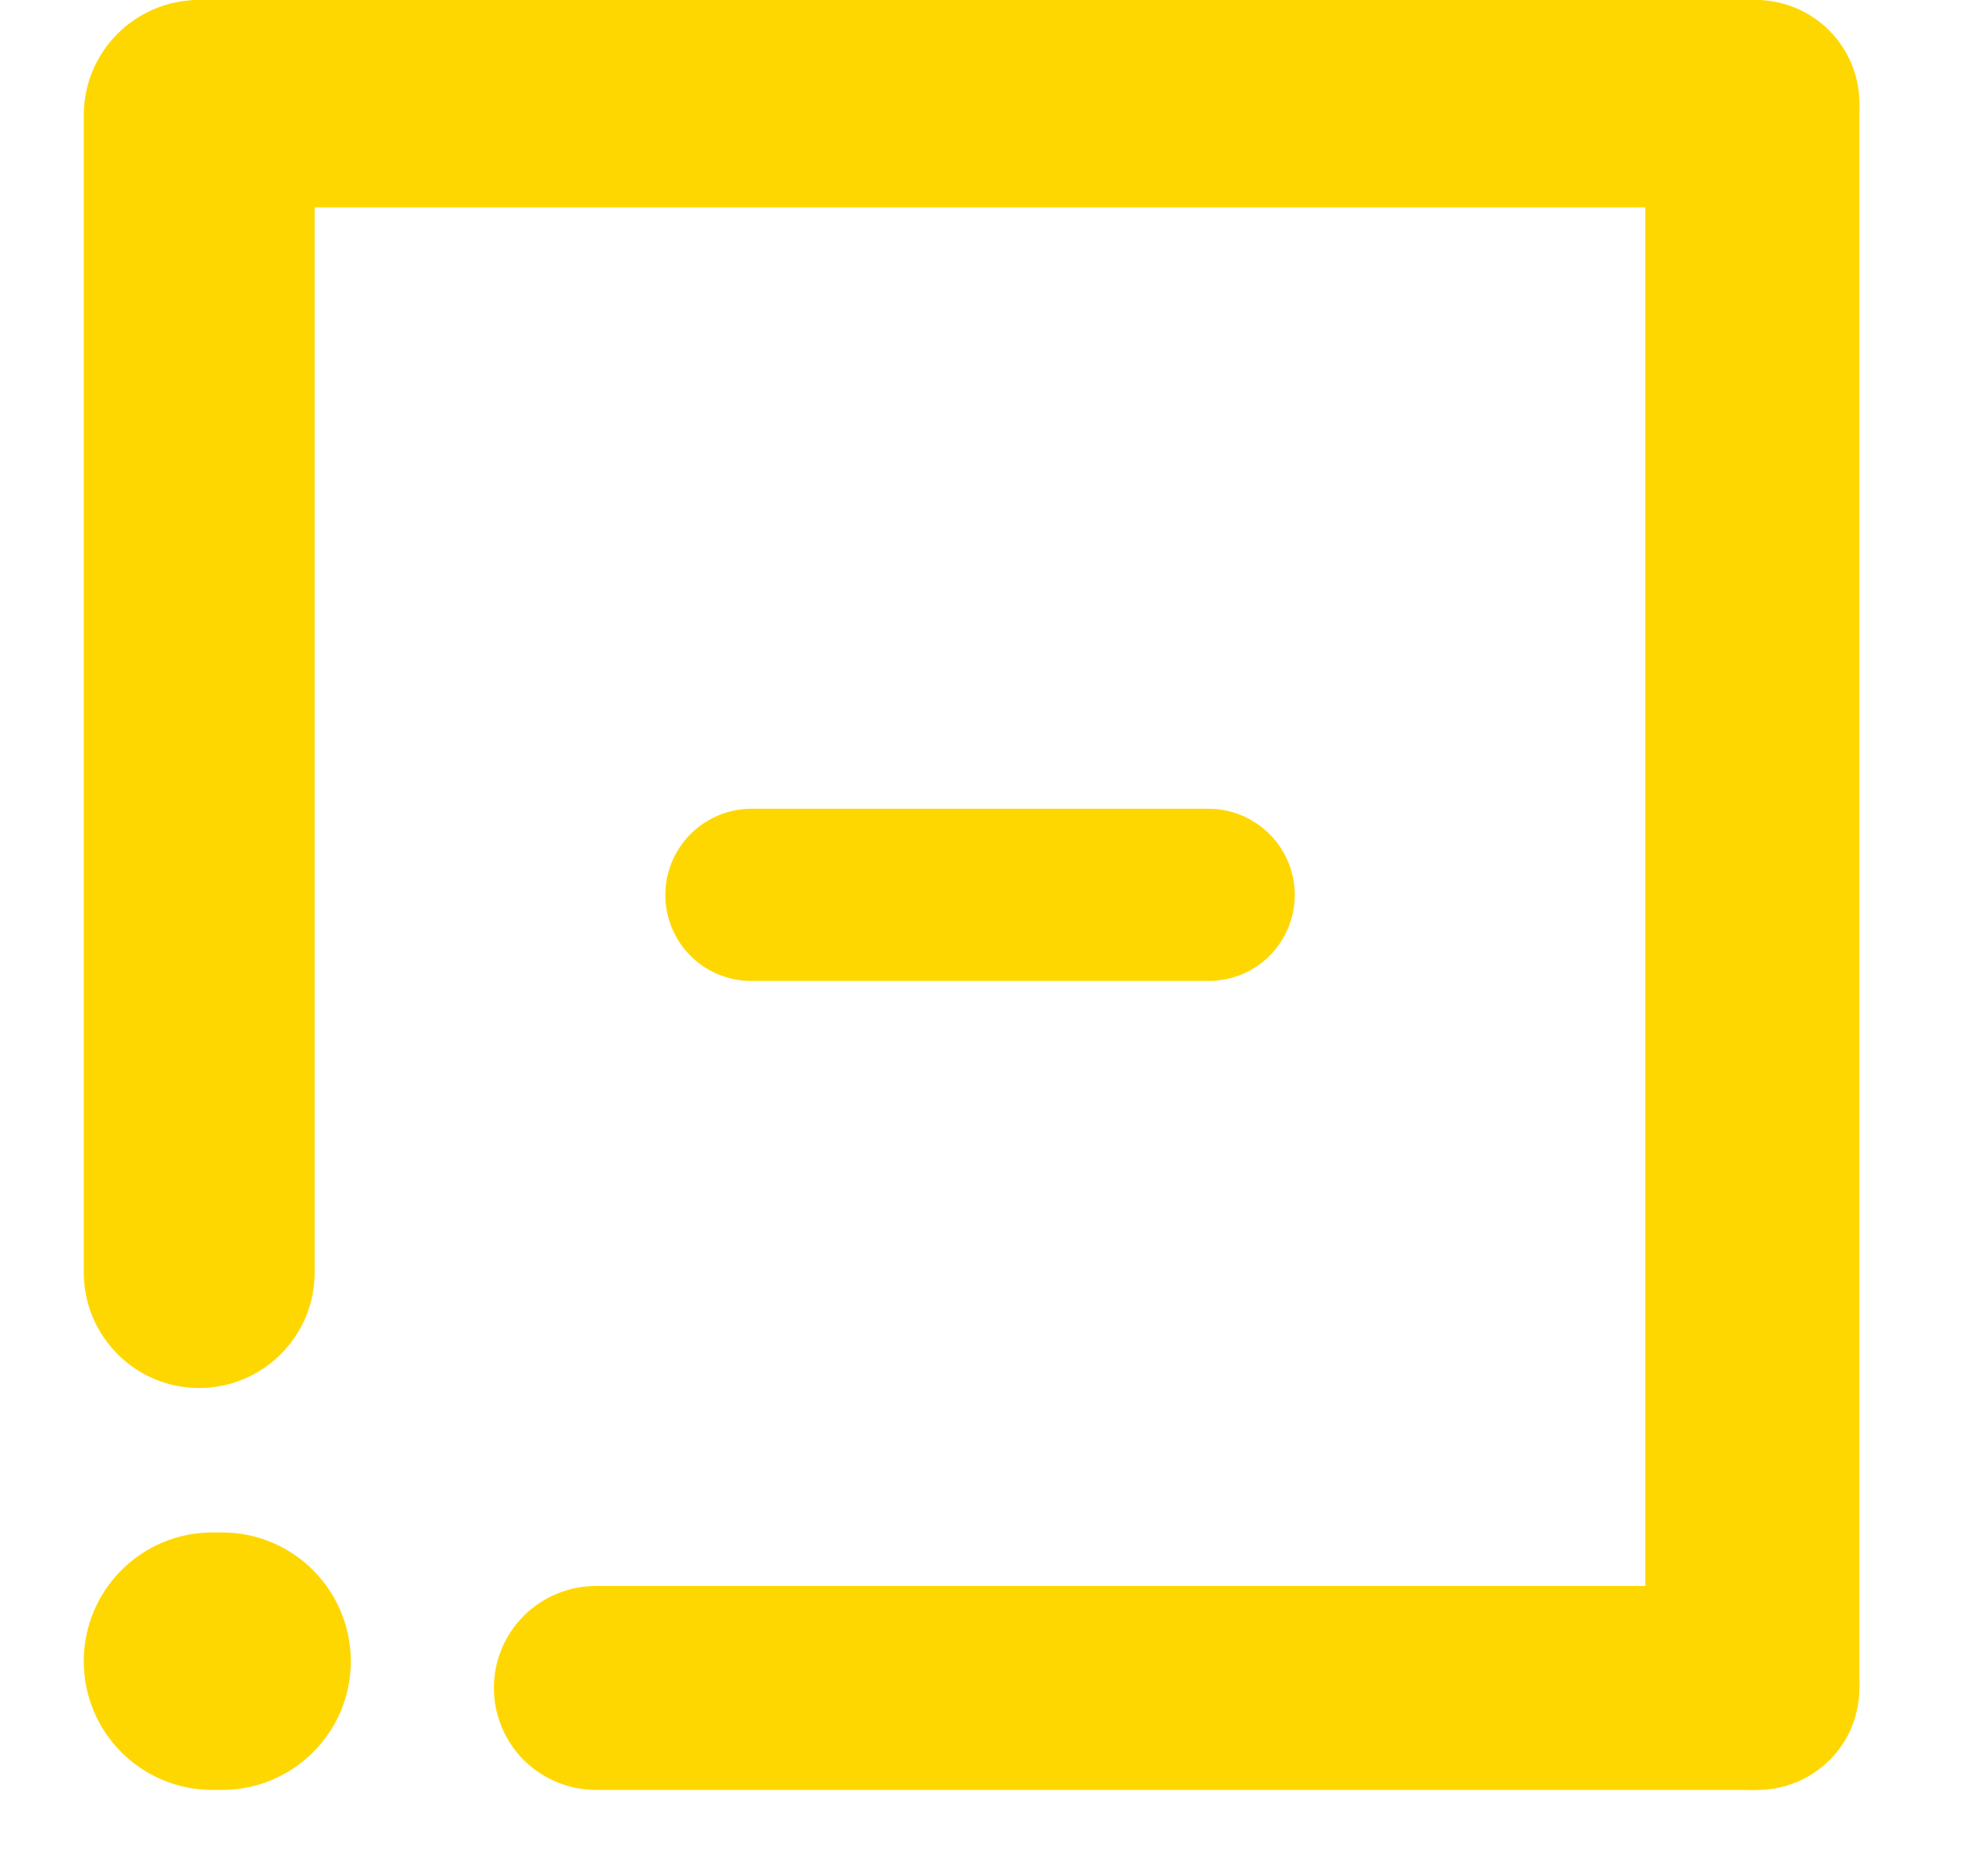
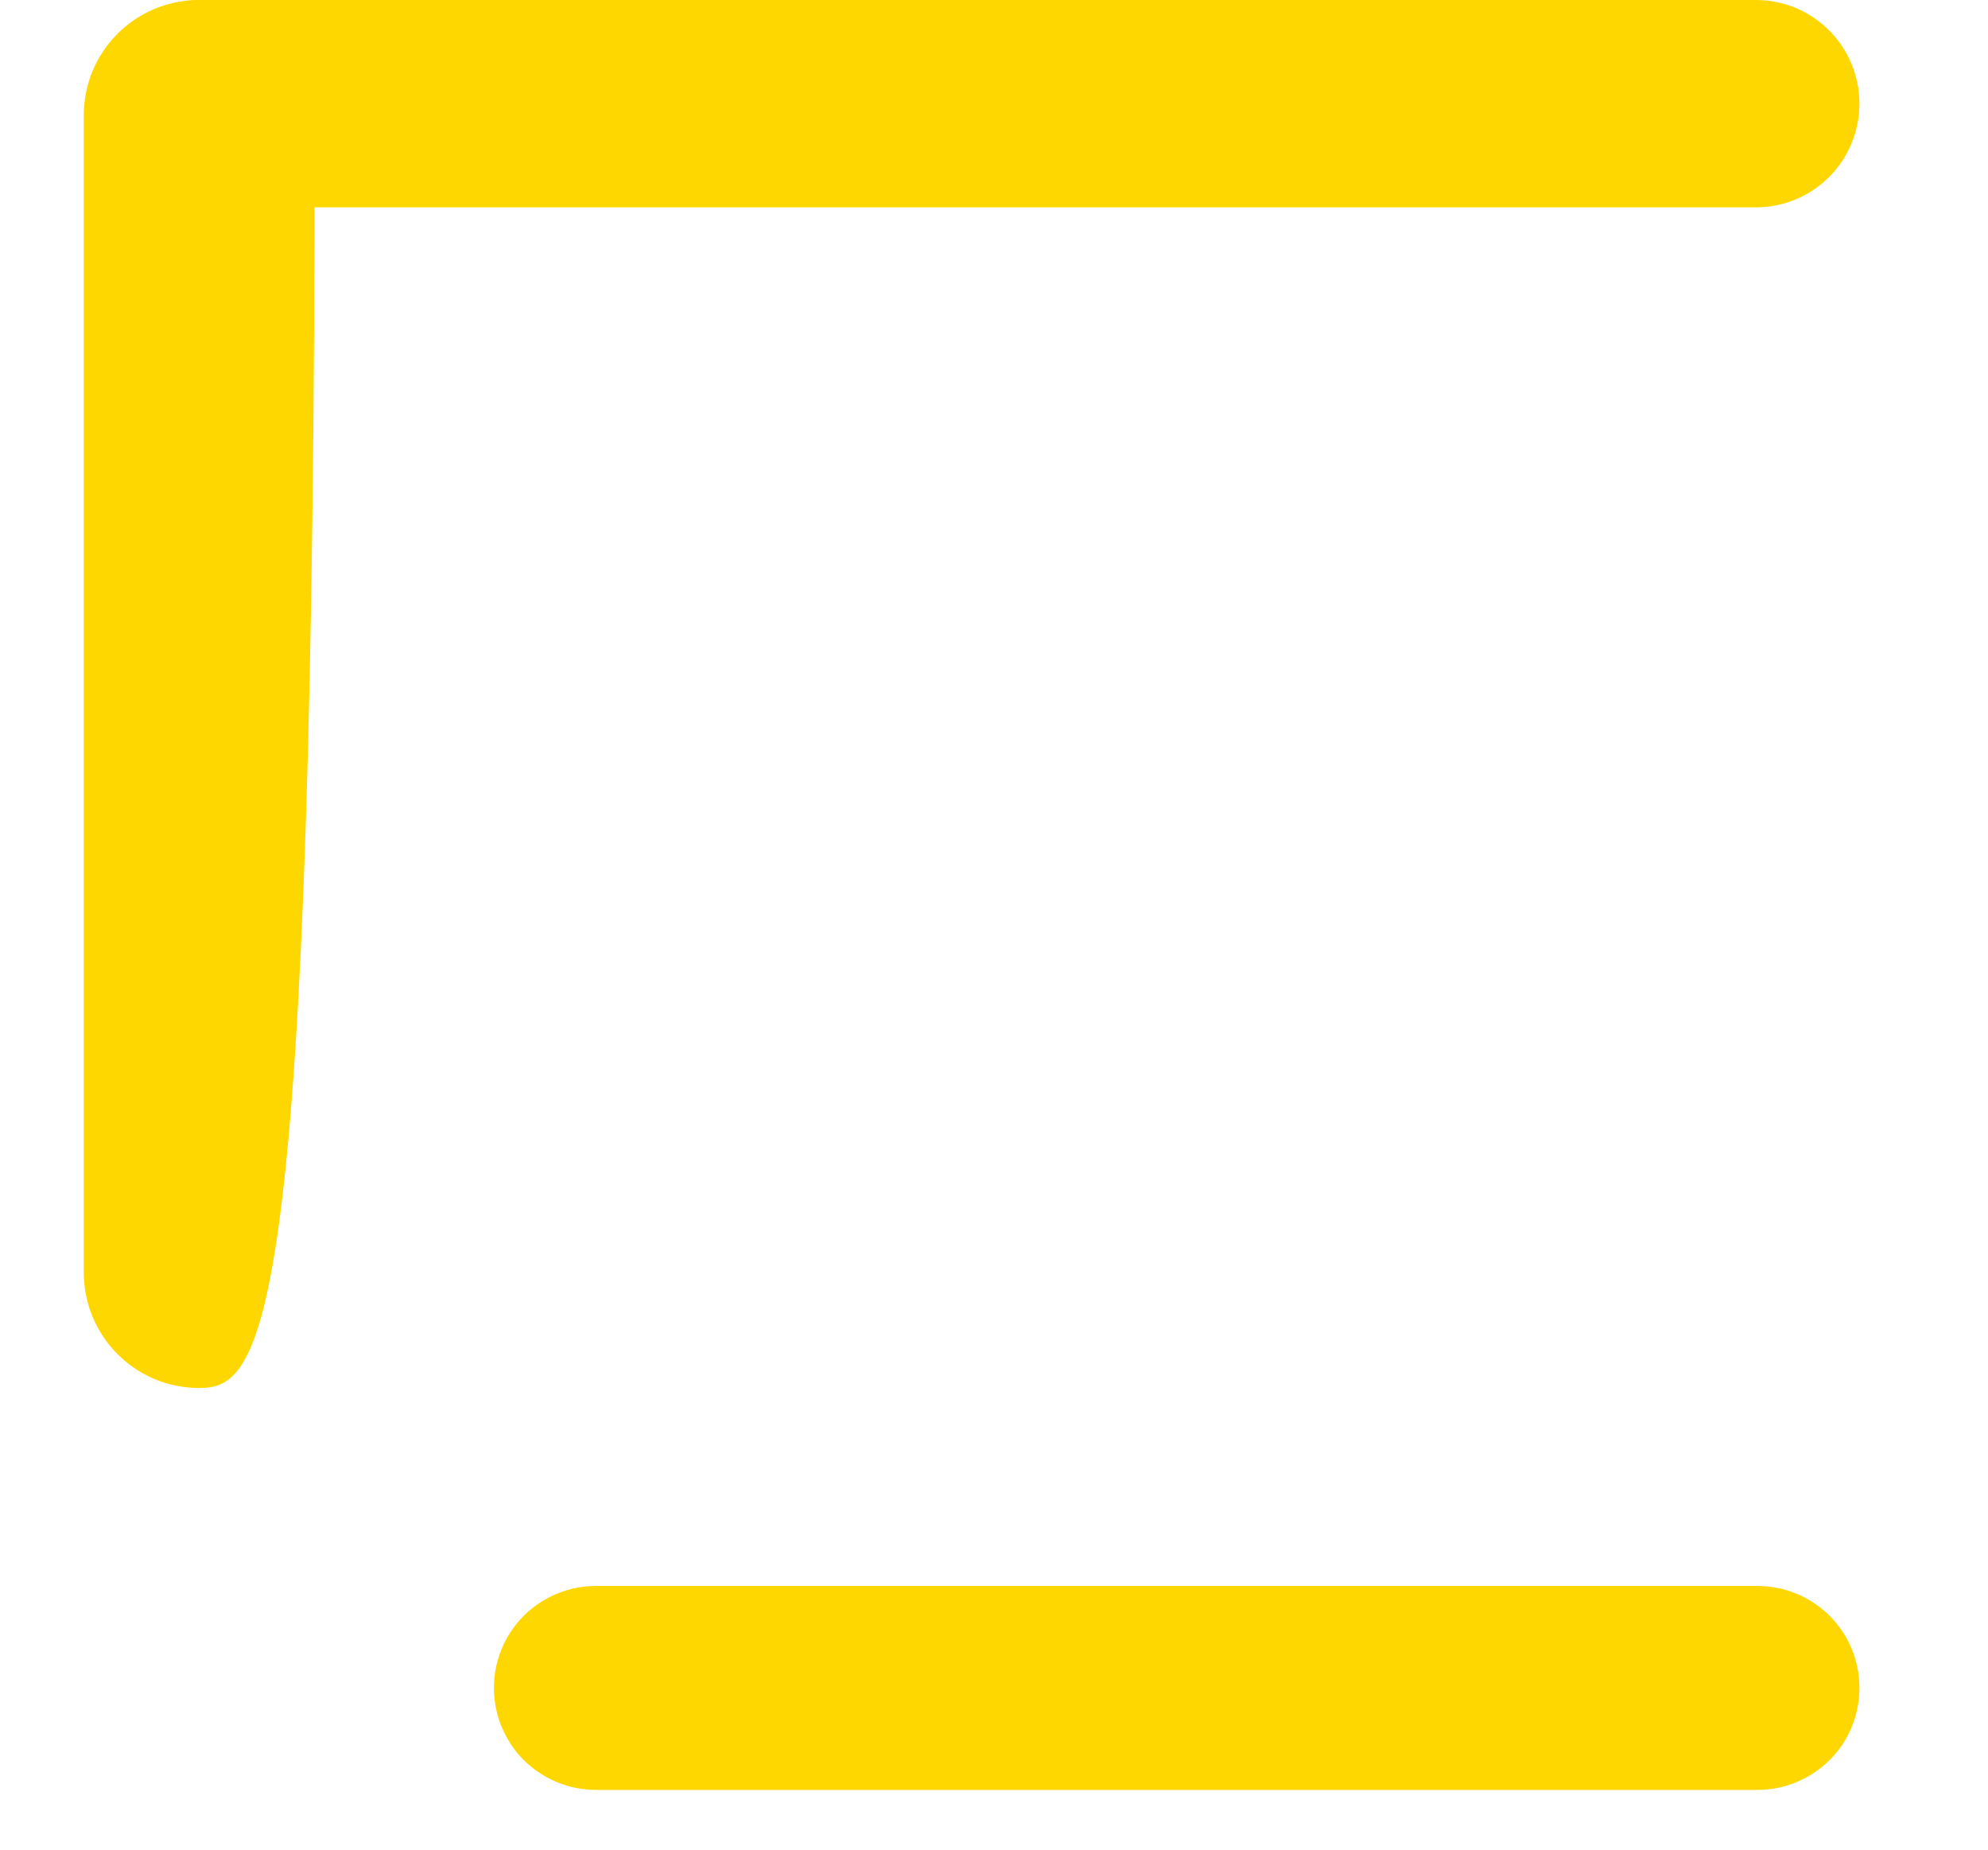
<svg xmlns="http://www.w3.org/2000/svg" width="43" zoomAndPan="magnify" viewBox="0 0 32.25 30" height="40" preserveAspectRatio="xMidYMid meet" version="1.2">
  <defs>
    <clipPath id="7b5cd81a9a">
      <path d="M 1.359 0 L 5.105 0 L 5.105 22.512 L 1.359 22.512 Z M 1.359 0 " />
    </clipPath>
    <clipPath id="1d5a00db7d">
-       <path d="M 1.359 20.637 L 1.359 1.871 C 1.359 0.836 2.195 0 3.23 0 C 4.266 0 5.105 0.836 5.105 1.871 L 5.105 20.637 C 5.105 21.672 4.266 22.512 3.23 22.512 C 2.195 22.512 1.359 21.672 1.359 20.637 Z M 1.359 20.637 " />
+       <path d="M 1.359 20.637 L 1.359 1.871 C 1.359 0.836 2.195 0 3.23 0 C 4.266 0 5.105 0.836 5.105 1.871 C 5.105 21.672 4.266 22.512 3.23 22.512 C 2.195 22.512 1.359 21.672 1.359 20.637 Z M 1.359 20.637 " />
    </clipPath>
    <clipPath id="83b8784583">
      <path d="M 1.574 0 L 30.164 0 L 30.164 3.363 L 1.574 3.363 Z M 1.574 0 " />
    </clipPath>
    <clipPath id="d16e1e4dbc">
      <path d="M 28.484 3.363 L 3.262 3.363 C 2.816 3.363 2.387 3.188 2.074 2.871 C 1.758 2.555 1.582 2.129 1.582 1.68 C 1.582 1.234 1.758 0.809 2.074 0.492 C 2.387 0.176 2.816 0 3.262 0 L 28.484 0 C 28.93 0 29.355 0.176 29.672 0.492 C 29.988 0.809 30.164 1.234 30.164 1.68 C 30.164 2.129 29.988 2.555 29.672 2.871 C 29.355 3.188 28.93 3.363 28.484 3.363 Z M 28.484 3.363 " />
    </clipPath>
    <clipPath id="6f40db0b82">
      <path d="M 8.012 25.723 L 30.164 25.723 L 30.164 29.031 L 8.012 29.031 Z M 8.012 25.723 " />
    </clipPath>
    <clipPath id="e299a9c654">
      <path d="M 28.512 29.031 L 9.668 29.031 C 9.227 29.031 8.809 28.855 8.496 28.547 C 8.188 28.238 8.012 27.816 8.012 27.375 C 8.012 26.938 8.188 26.516 8.496 26.207 C 8.809 25.898 9.227 25.723 9.668 25.723 L 28.512 25.723 C 28.949 25.723 29.371 25.898 29.68 26.207 C 29.992 26.516 30.164 26.938 30.164 27.375 C 30.164 27.816 29.992 28.238 29.68 28.547 C 29.371 28.855 28.949 29.031 28.512 29.031 Z M 28.512 29.031 " />
    </clipPath>
    <clipPath id="e6ff06a46a">
      <path d="M 26.691 0 L 30.164 0 L 30.164 29.031 L 26.691 29.031 Z M 26.691 0 " />
    </clipPath>
    <clipPath id="c3c854957b">
-       <path d="M 30.164 1.738 L 30.164 27.297 C 30.164 27.758 29.98 28.199 29.656 28.523 C 29.332 28.852 28.887 29.031 28.43 29.031 C 27.969 29.031 27.523 28.852 27.199 28.523 C 26.875 28.199 26.691 27.758 26.691 27.297 L 26.691 1.738 C 26.691 1.277 26.875 0.836 27.199 0.508 C 27.523 0.184 27.969 0 28.43 0 C 28.887 0 29.332 0.184 29.656 0.508 C 29.98 0.836 30.164 1.277 30.164 1.738 Z M 30.164 1.738 " />
-     </clipPath>
+       </clipPath>
    <clipPath id="1db5f2d71f">
-       <path d="M 10.789 13.117 L 21.004 13.117 L 21.004 15.91 L 10.789 15.91 Z M 10.789 13.117 " />
-     </clipPath>
+       </clipPath>
    <clipPath id="e0bde0cd11">
      <path d="M 19.605 15.91 L 12.188 15.91 C 11.82 15.91 11.465 15.766 11.203 15.504 C 10.941 15.242 10.793 14.887 10.793 14.516 C 10.793 14.145 10.941 13.789 11.203 13.527 C 11.465 13.266 11.82 13.117 12.188 13.117 L 19.605 13.117 C 19.977 13.117 20.332 13.266 20.594 13.527 C 20.855 13.789 21.004 14.145 21.004 14.516 C 21.004 14.887 20.855 15.242 20.594 15.504 C 20.332 15.766 19.977 15.91 19.605 15.91 Z M 19.605 15.91 " />
    </clipPath>
    <clipPath id="704e9de2ca">
      <path d="M 1.359 24.855 L 5.699 24.855 L 5.699 29.031 L 1.359 29.031 Z M 1.359 24.855 " />
    </clipPath>
    <clipPath id="a3f90dbcb8">
      <path d="M 3.445 24.855 L 3.602 24.855 C 4.754 24.855 5.691 25.789 5.691 26.945 C 5.691 28.098 4.754 29.031 3.602 29.031 L 3.445 29.031 C 2.293 29.031 1.359 28.098 1.359 26.945 C 1.359 25.789 2.293 24.855 3.445 24.855 Z M 3.445 24.855 " />
    </clipPath>
  </defs>
  <g id="47e837a1a8">
    <g clip-rule="nonzero" clip-path="url(#7b5cd81a9a)">
      <g clip-rule="nonzero" clip-path="url(#1d5a00db7d)">
        <path style=" stroke:none;fill-rule:nonzero;fill:#ffd700;fill-opacity:1;" d="M 1.359 22.512 L 1.359 -0.008 L 5.105 -0.008 L 5.105 22.512 Z M 1.359 22.512 " />
      </g>
    </g>
    <g clip-rule="nonzero" clip-path="url(#83b8784583)">
      <g clip-rule="nonzero" clip-path="url(#d16e1e4dbc)">
        <path style=" stroke:none;fill-rule:nonzero;fill:#ffd700;fill-opacity:1;" d="M 30.164 3.363 L 1.574 3.363 L 1.574 0 L 30.164 0 Z M 30.164 3.363 " />
      </g>
    </g>
    <g clip-rule="nonzero" clip-path="url(#6f40db0b82)">
      <g clip-rule="nonzero" clip-path="url(#e299a9c654)">
        <path style=" stroke:none;fill-rule:nonzero;fill:#ffd700;fill-opacity:1;" d="M 30.164 29.031 L 8.012 29.031 L 8.012 25.723 L 30.164 25.723 Z M 30.164 29.031 " />
      </g>
    </g>
    <g clip-rule="nonzero" clip-path="url(#e6ff06a46a)">
      <g clip-rule="nonzero" clip-path="url(#c3c854957b)">
-         <path style=" stroke:none;fill-rule:nonzero;fill:#ffd700;fill-opacity:1;" d="M 30.164 0 L 30.164 29.031 L 26.691 29.031 L 26.691 0 Z M 30.164 0 " />
-       </g>
+         </g>
    </g>
    <g clip-rule="nonzero" clip-path="url(#1db5f2d71f)">
      <g clip-rule="nonzero" clip-path="url(#e0bde0cd11)">
-         <path style=" stroke:none;fill-rule:nonzero;fill:#ffd700;fill-opacity:1;" d="M 21.004 15.91 L 10.789 15.91 L 10.789 13.117 L 21.004 13.117 Z M 21.004 15.91 " />
-       </g>
+         </g>
    </g>
    <g clip-rule="nonzero" clip-path="url(#704e9de2ca)">
      <g clip-rule="nonzero" clip-path="url(#a3f90dbcb8)">
-         <path style=" stroke:none;fill-rule:nonzero;fill:#ffd700;fill-opacity:1;" d="M 1.359 24.855 L 5.699 24.855 L 5.699 29.031 L 1.359 29.031 Z M 1.359 24.855 " />
-       </g>
+         </g>
    </g>
  </g>
</svg>